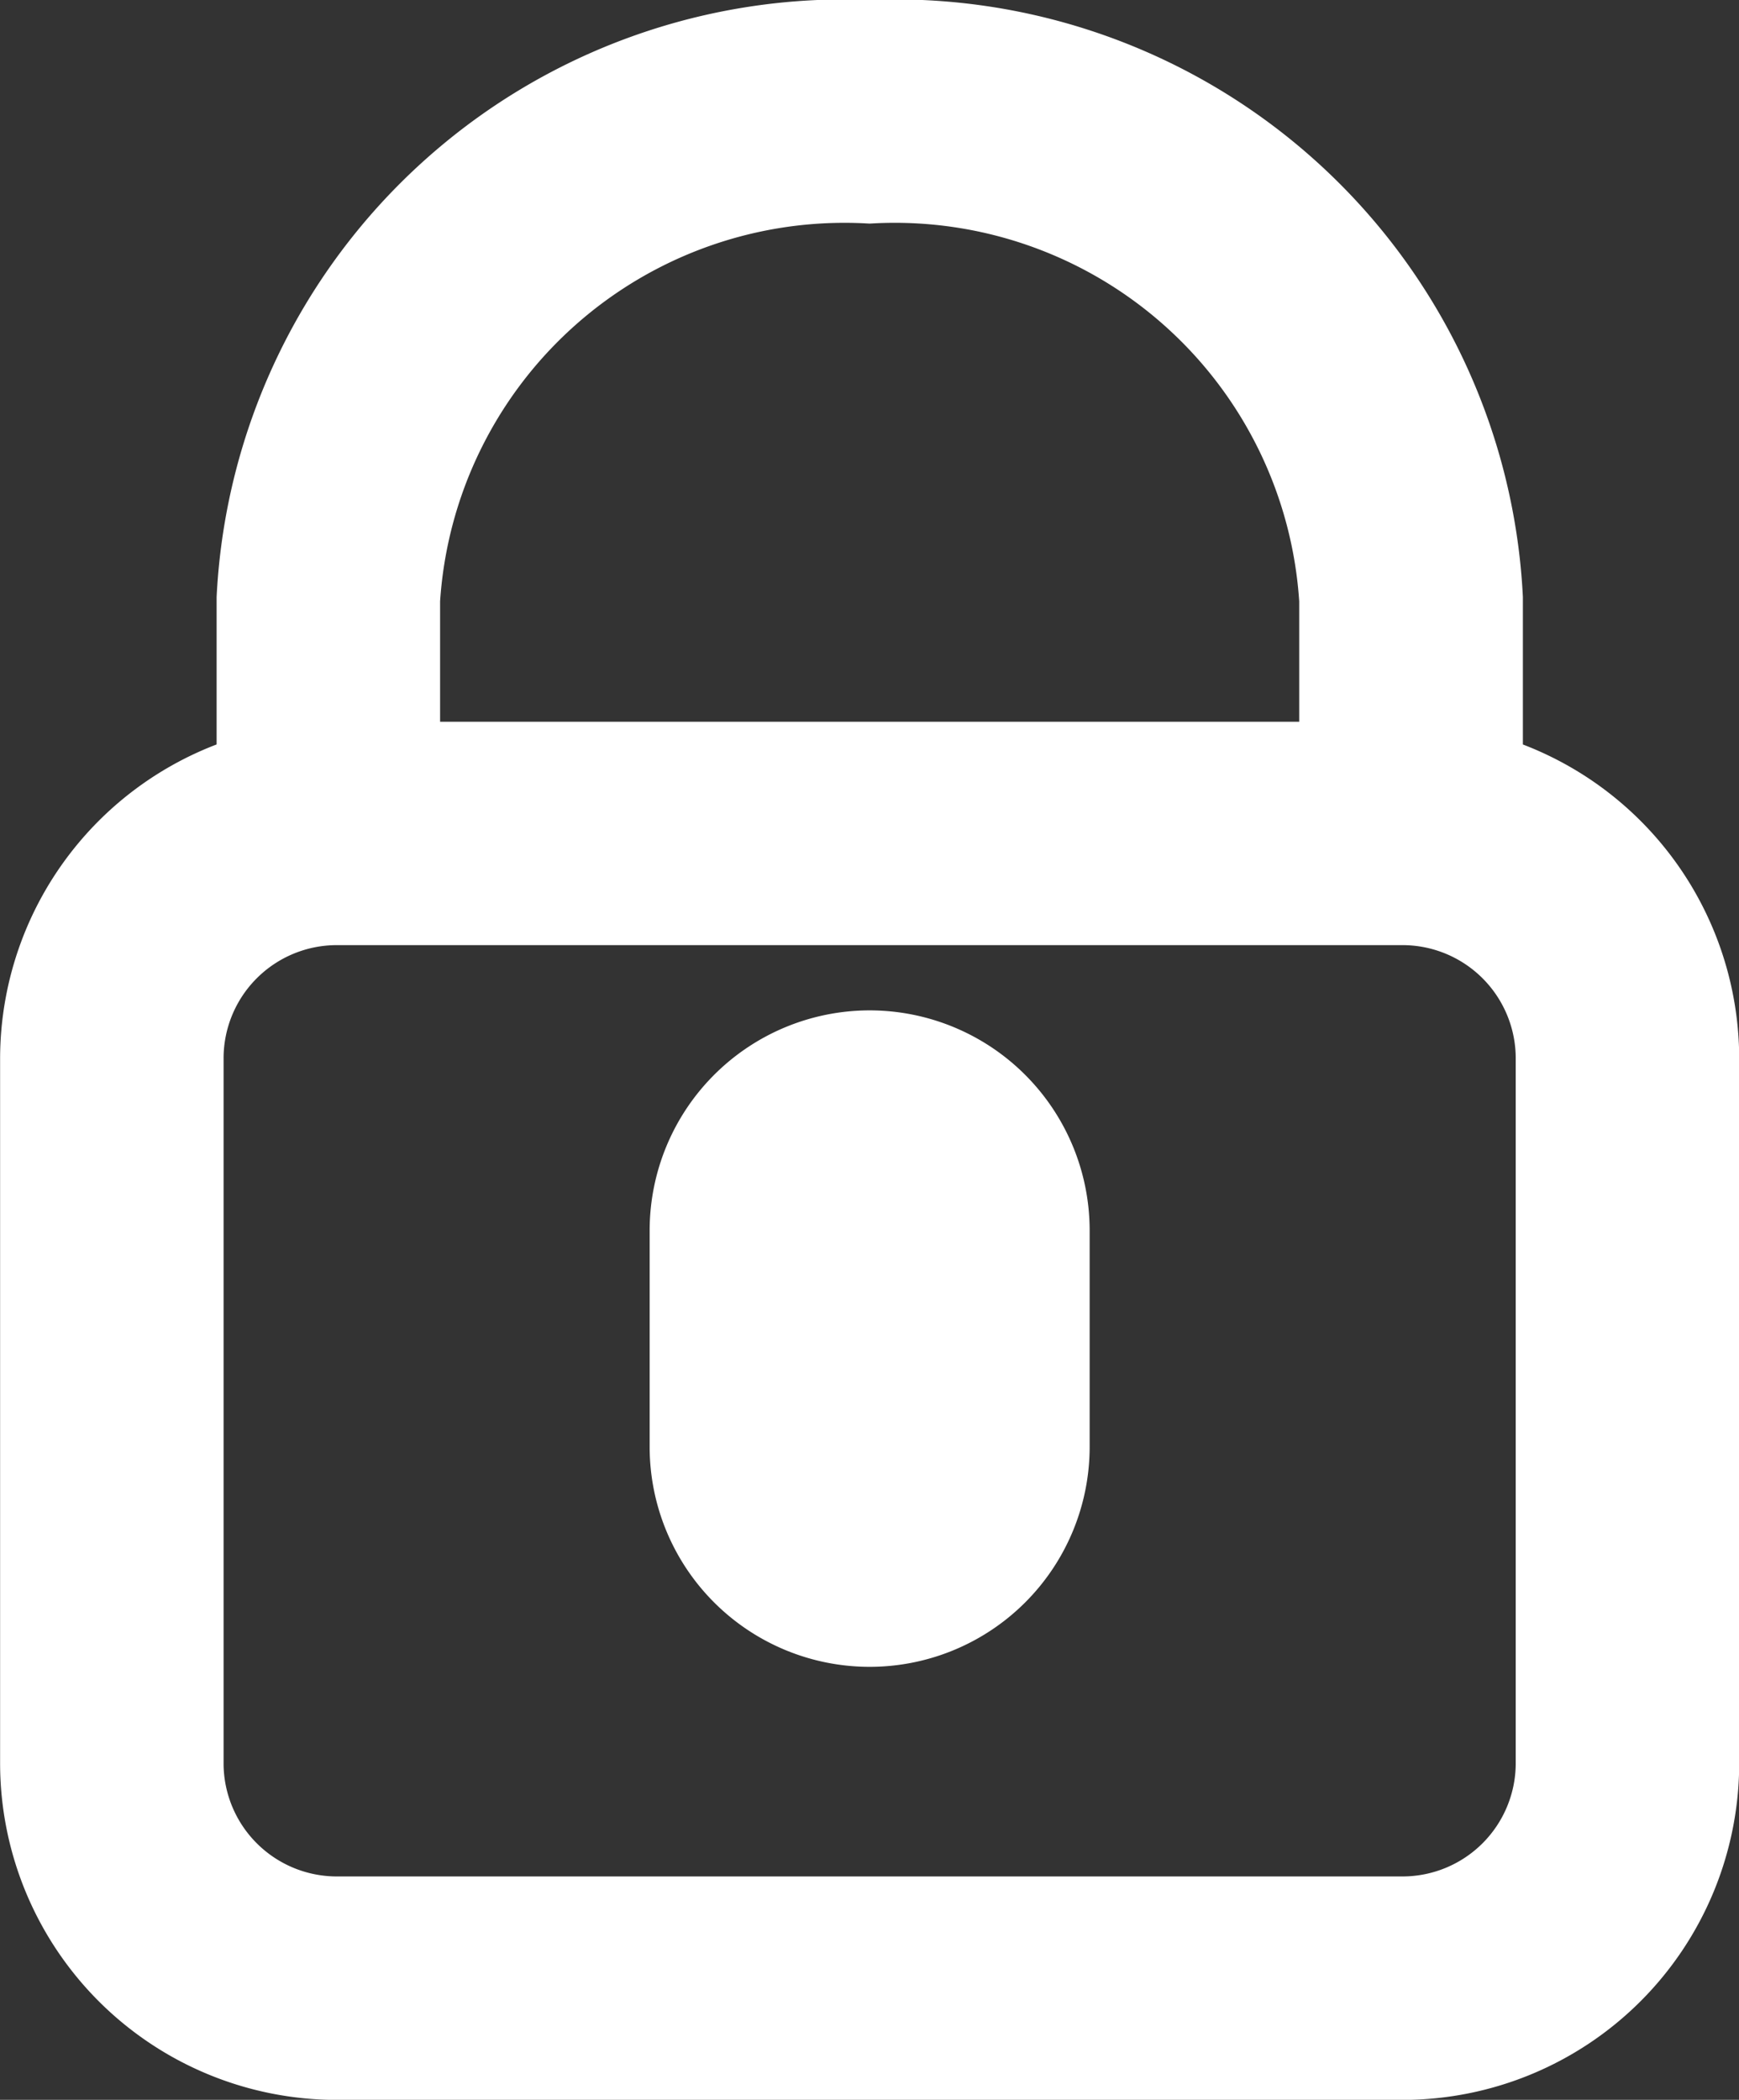
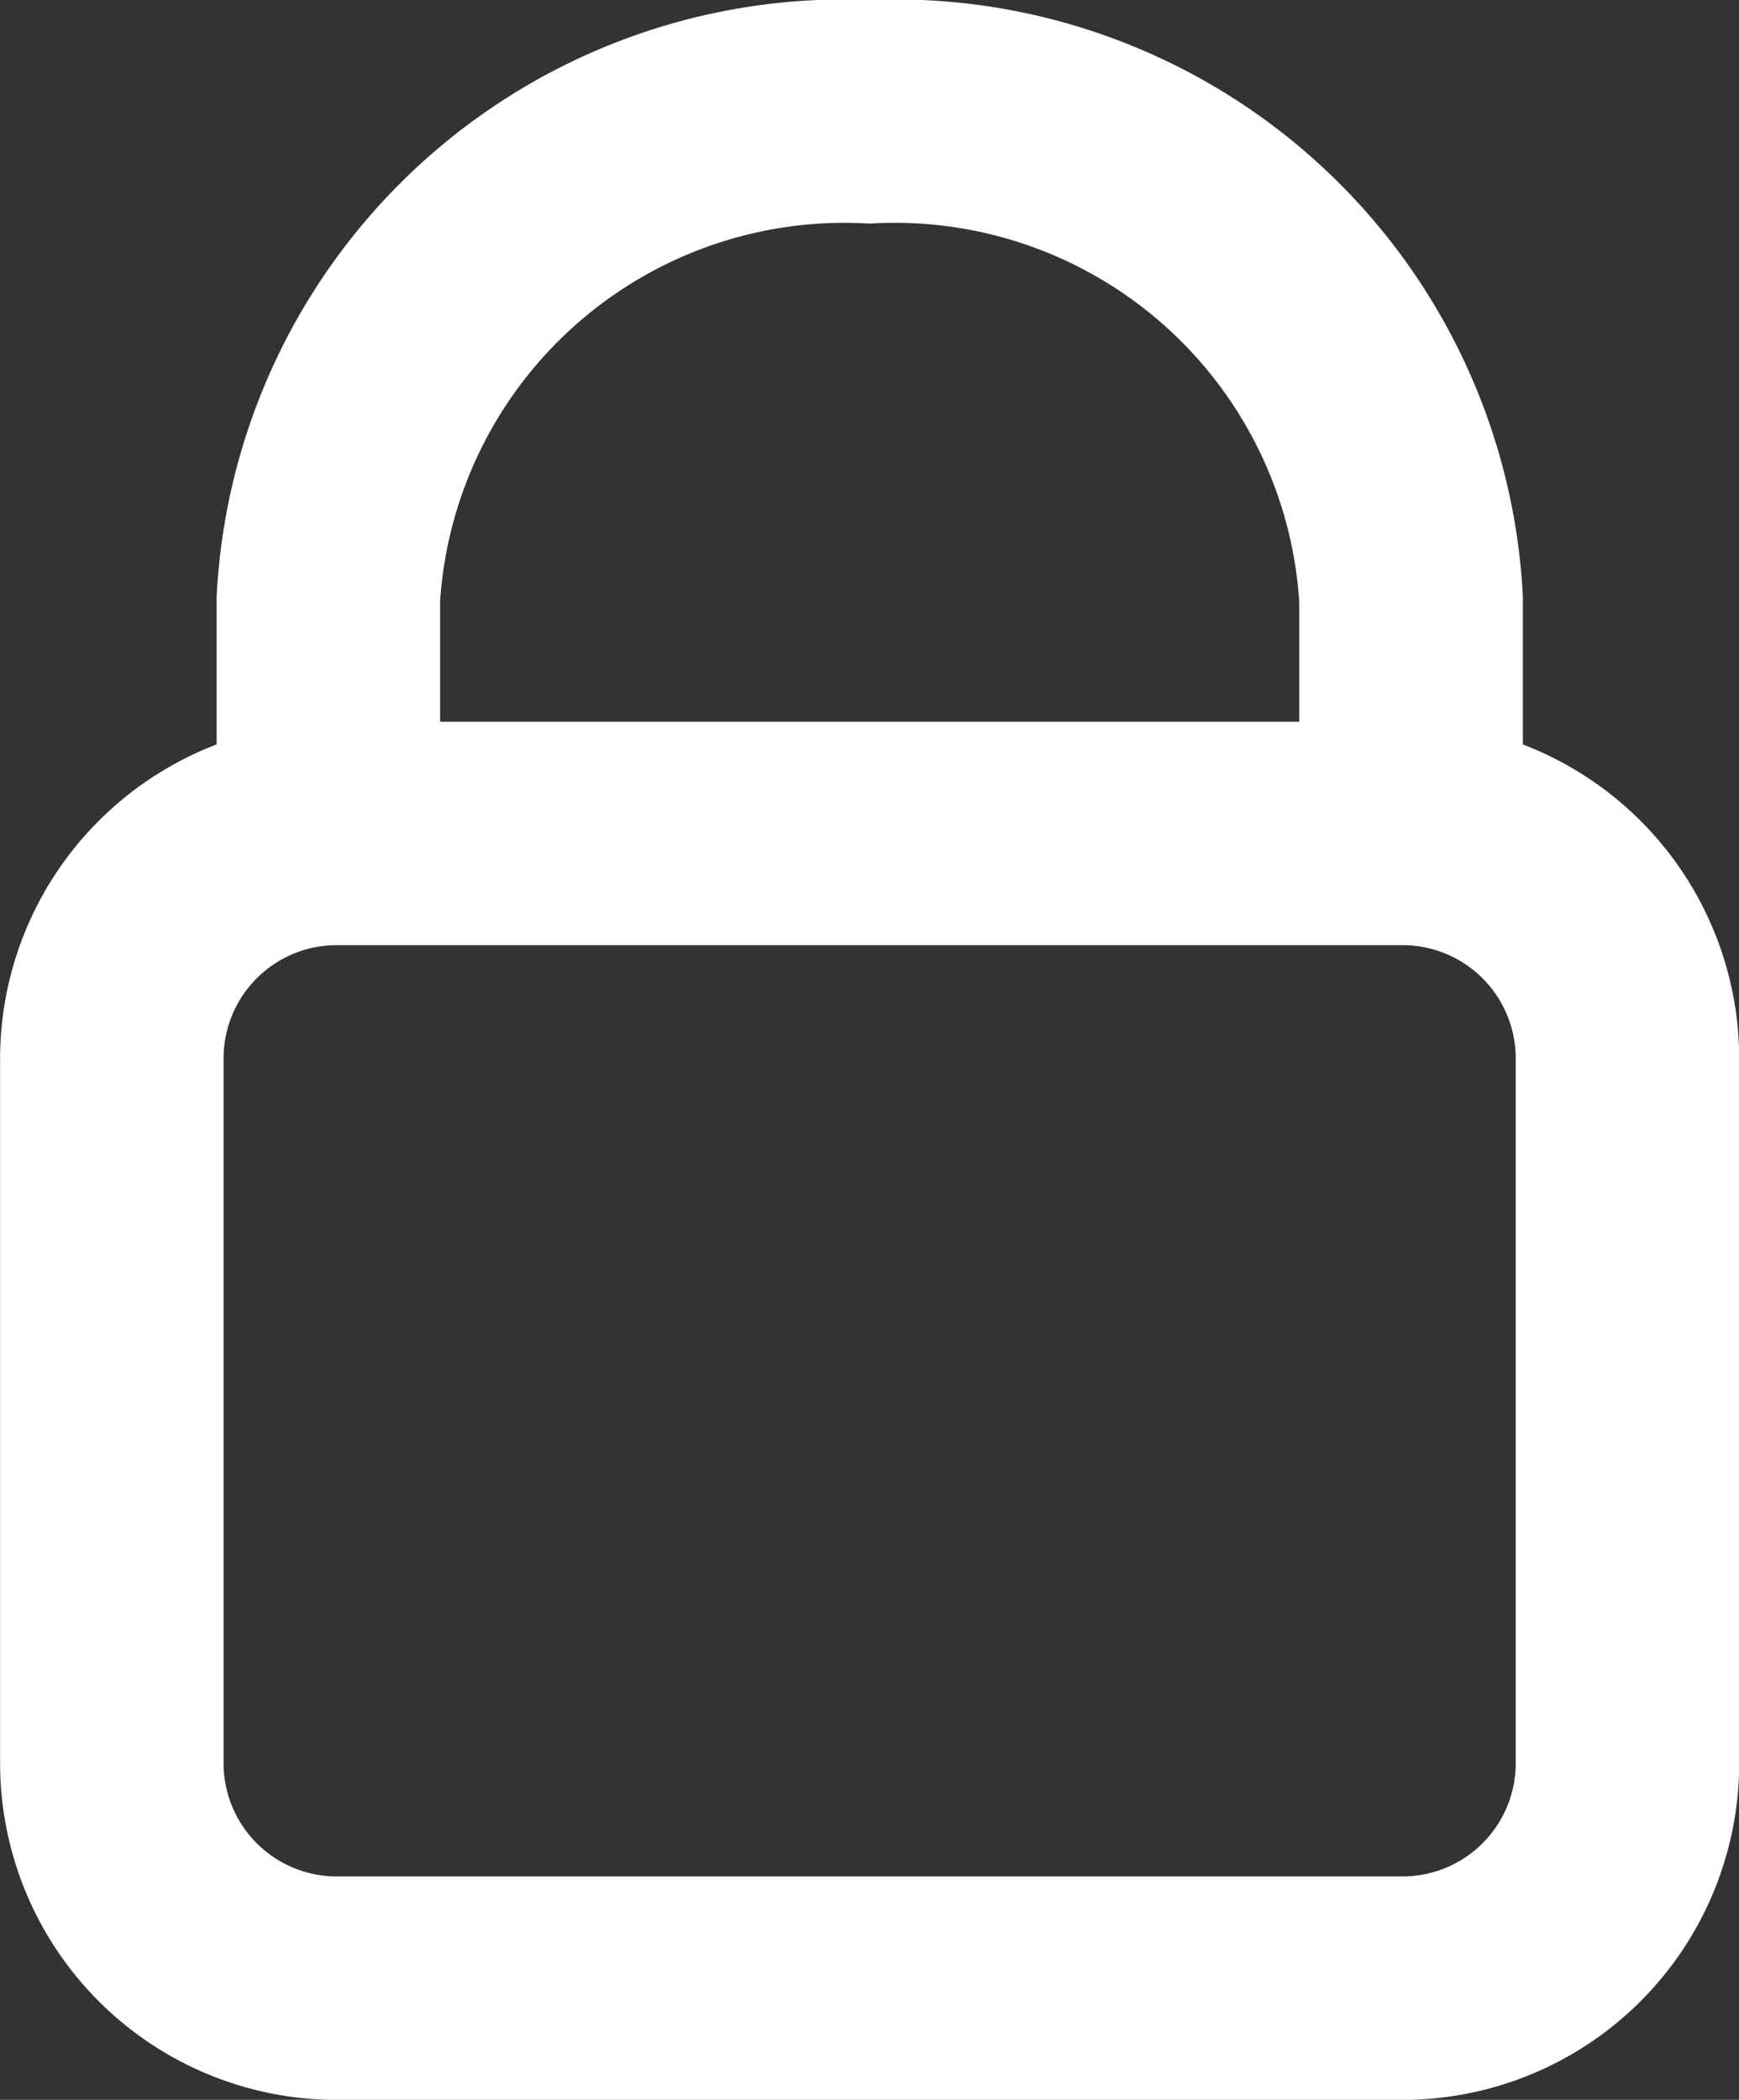
<svg xmlns="http://www.w3.org/2000/svg" width="17.244" height="20.822" viewBox="0 0 17.244 20.822">
  <rect x="0" y="0" width="17.244" height="20.822" fill="#333333" stroke="none" />
  <defs>
    <style>
            .cls-1{fill:#fff;stroke:#fff;stroke-width:1.5px}
        </style>
  </defs>
  <g id="locked" transform="translate(.751 .75)">
    <path id="Path_10" d="M18.6 7.2V5.189A5.483 5.483 0 0 0 12.872 0a5.483 5.483 0 0 0-5.725 5.189V7.2A2.589 2.589 0 0 0 5 9.744v6.993a2.59 2.59 0 0 0 2.587 2.586h10.571a2.59 2.59 0 0 0 2.587-2.587V9.744A2.589 2.589 0 0 0 18.6 7.2zM7.863 5.189A4.769 4.769 0 0 1 12.872.716a4.769 4.769 0 0 1 5.01 4.473v1.968H7.863zm12.166 11.547a1.873 1.873 0 0 1-1.871 1.871H7.587a1.873 1.873 0 0 1-1.871-1.871V9.744a1.873 1.873 0 0 1 1.871-1.872h10.571a1.873 1.873 0 0 1 1.871 1.871z" class="cls-1" data-name="Path 10" transform="translate(-5)" />
-     <path id="Path_11" d="M24.431 28A1.433 1.433 0 0 0 23 29.431v2.147a1.431 1.431 0 0 0 2.863 0v-2.147A1.433 1.433 0 0 0 24.431 28zm.716 3.578a.716.716 0 0 1-1.431 0v-2.147a.716.716 0 0 1 1.431 0z" class="cls-1" data-name="Path 11" transform="translate(-16.559 -17.981)" />
  </g>
</svg>